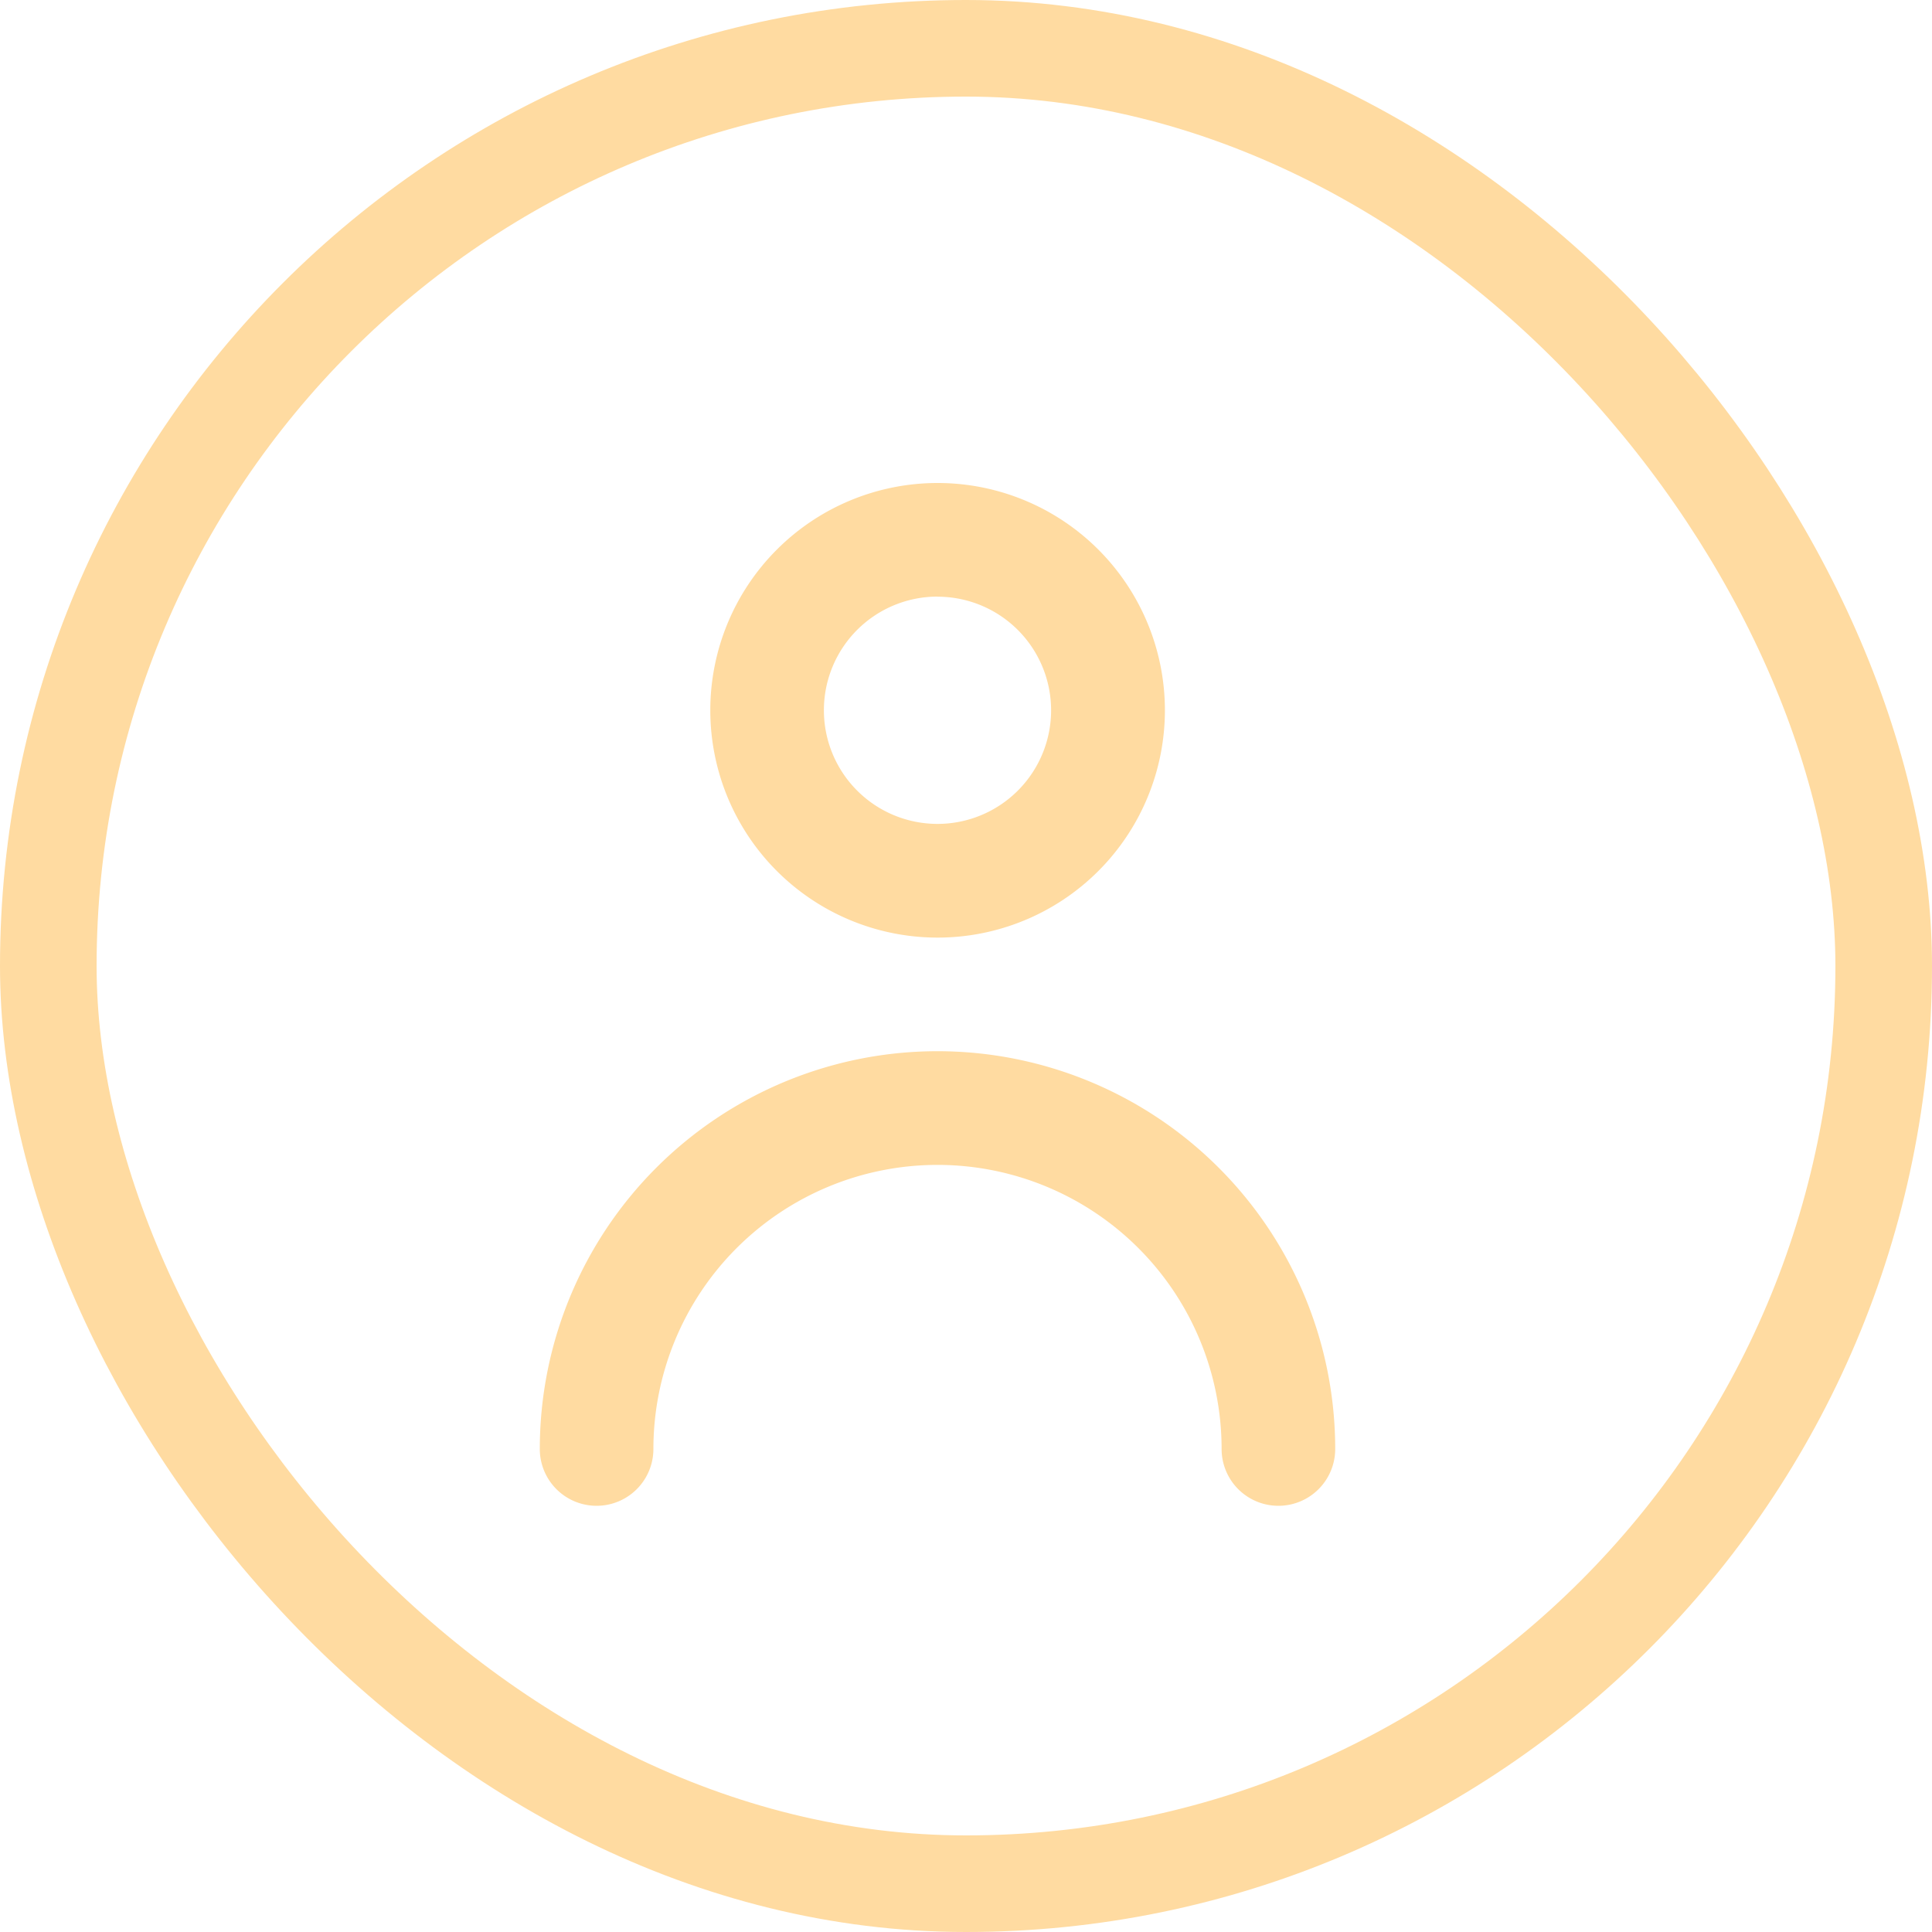
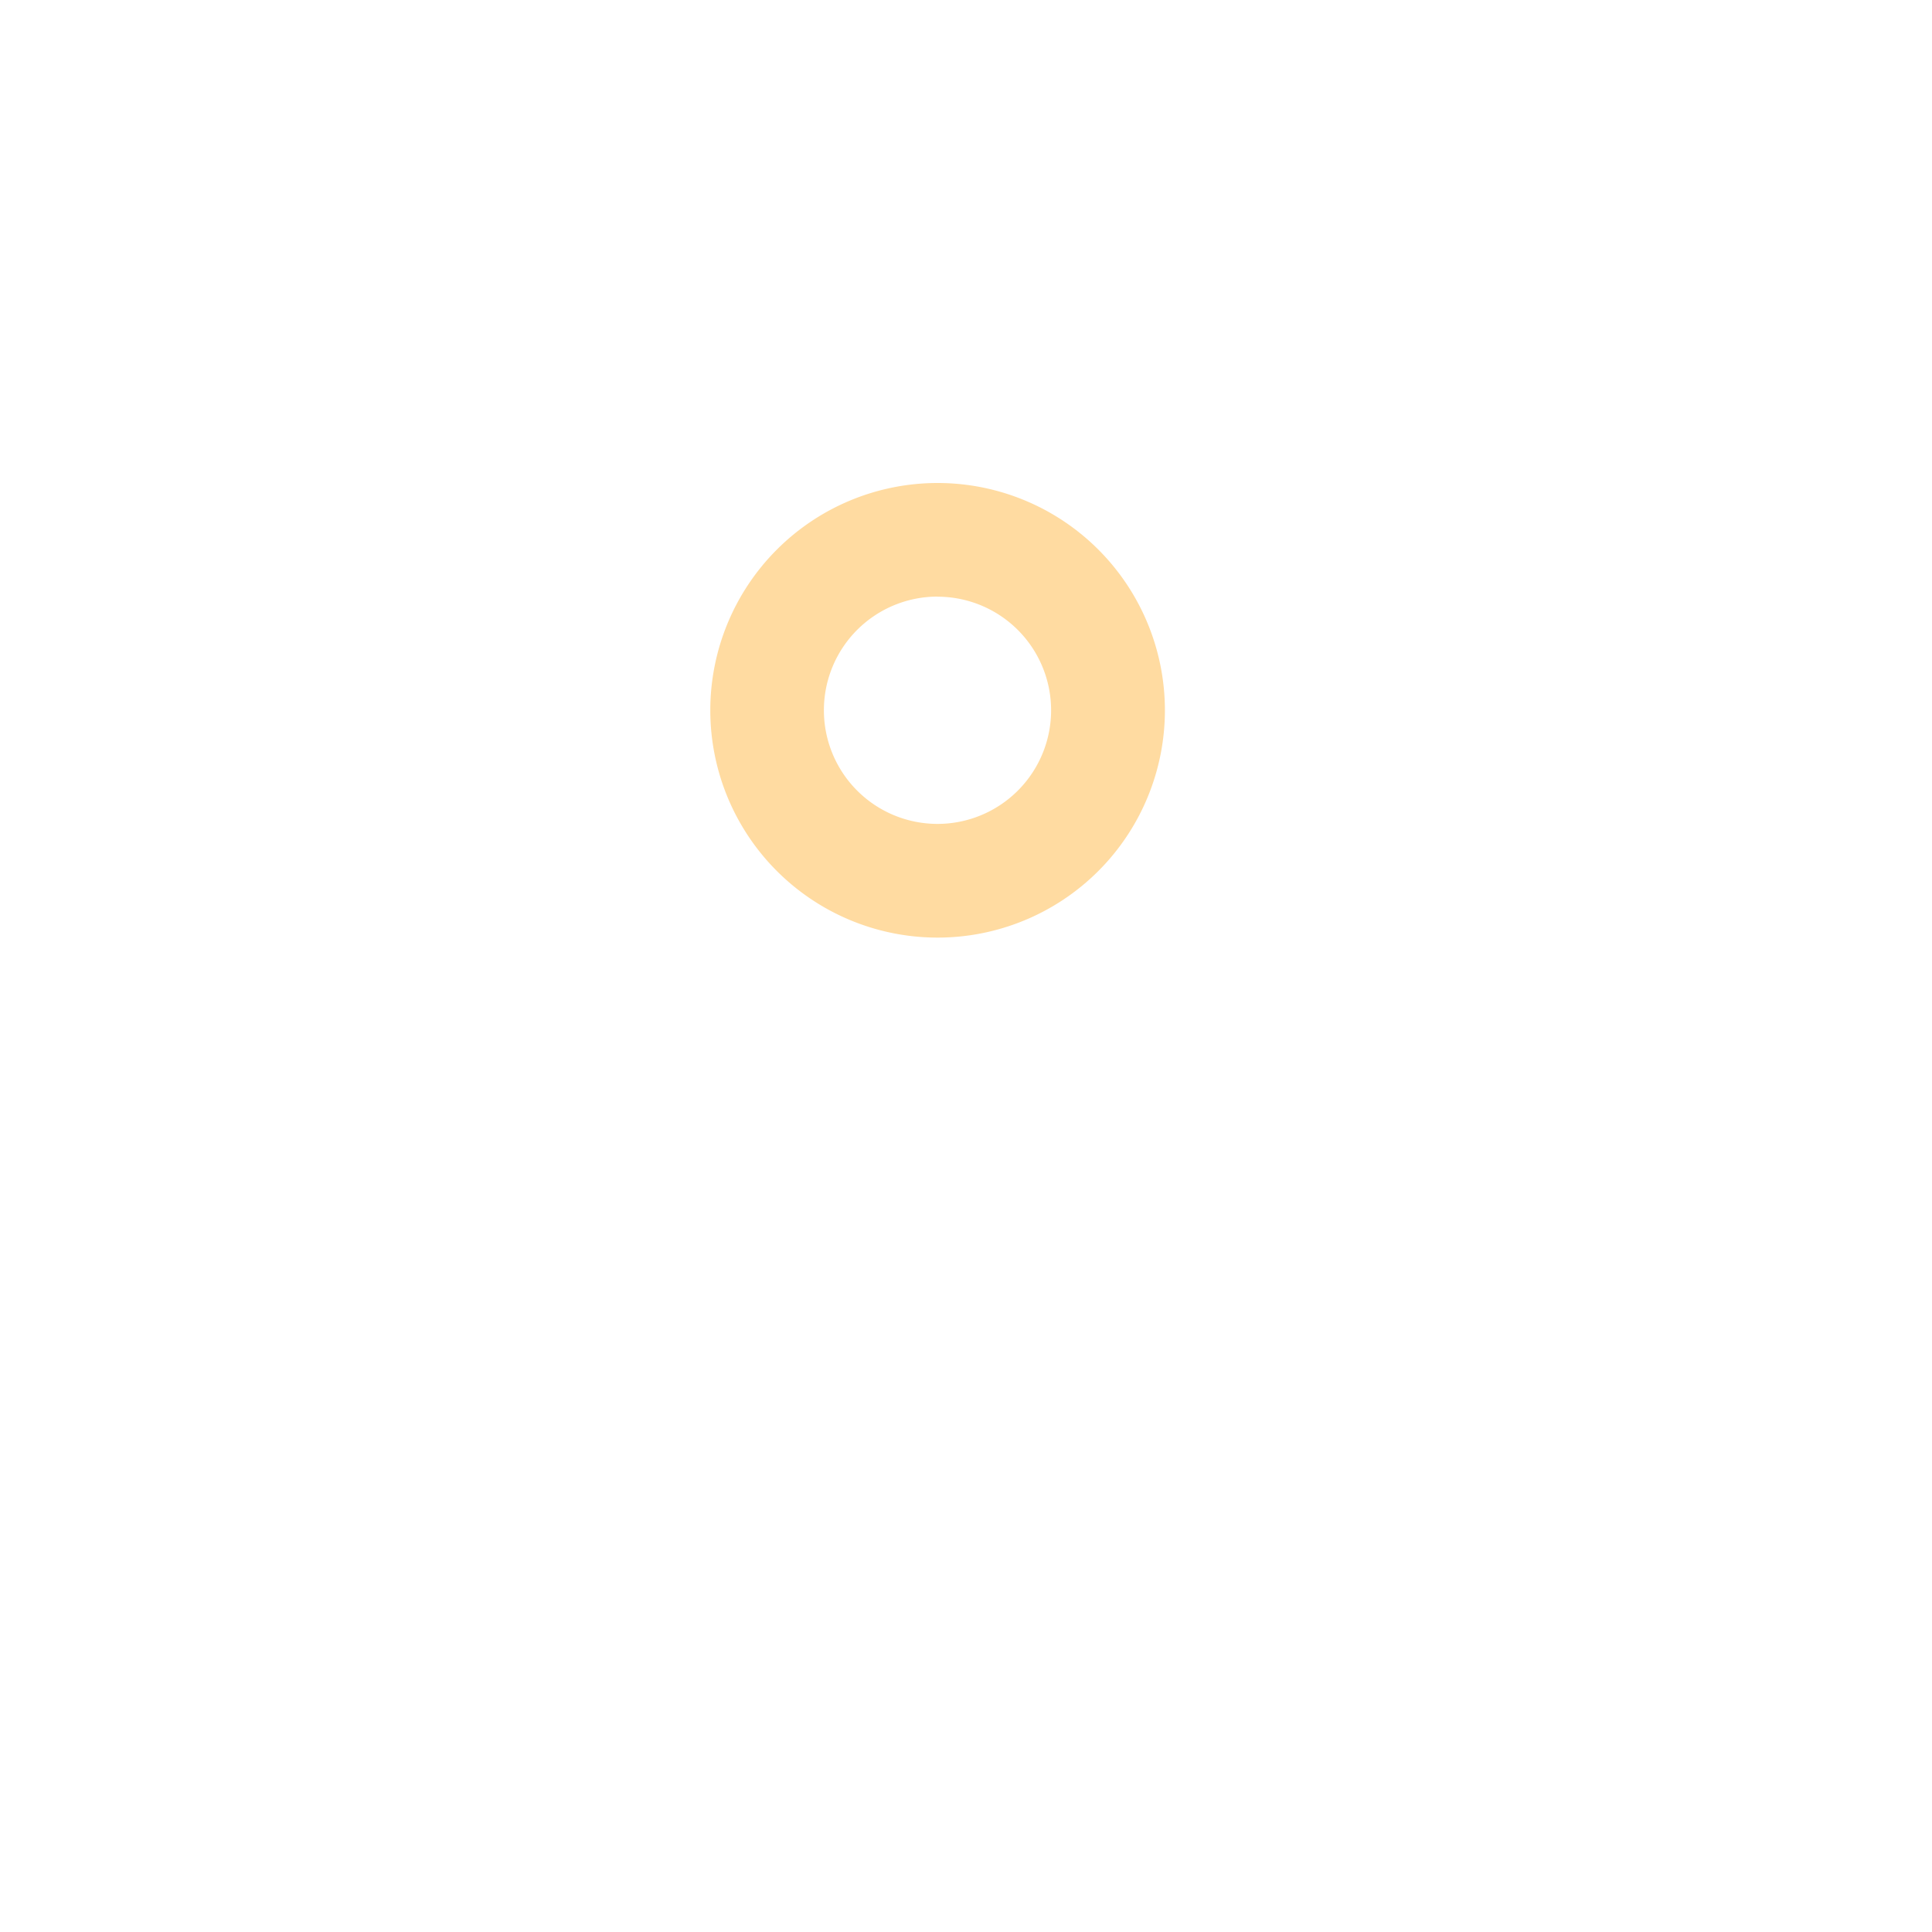
<svg xmlns="http://www.w3.org/2000/svg" width="20" height="20">
  <g data-name="Group 28972">
    <g data-name="Rectangle 6841" fill="none" stroke="#ffdba1">
-       <rect width="20" height="20" rx="10" stroke="none" />
-       <rect x=".5" y=".5" width="19" height="19" rx="9.5" />
-     </g>
+       </g>
    <g fill="#ffdba1" data-name="Layer 2">
      <path data-name="Path 19121" d="M9.706 9.706a2.353 2.353 0 10-2.353-2.353 2.353 2.353 0 002.353 2.353zm0-3.529a1.176 1.176 0 11-1.177 1.176 1.176 1.176 0 011.177-1.177z" />
-       <path data-name="Path 19122" d="M9.706 10.882A4.118 4.118 0 005.588 15a.588.588 0 001.176 0 2.941 2.941 0 015.882 0 .588.588 0 101.176 0 4.118 4.118 0 00-4.116-4.118z" />
    </g>
  </g>
</svg>